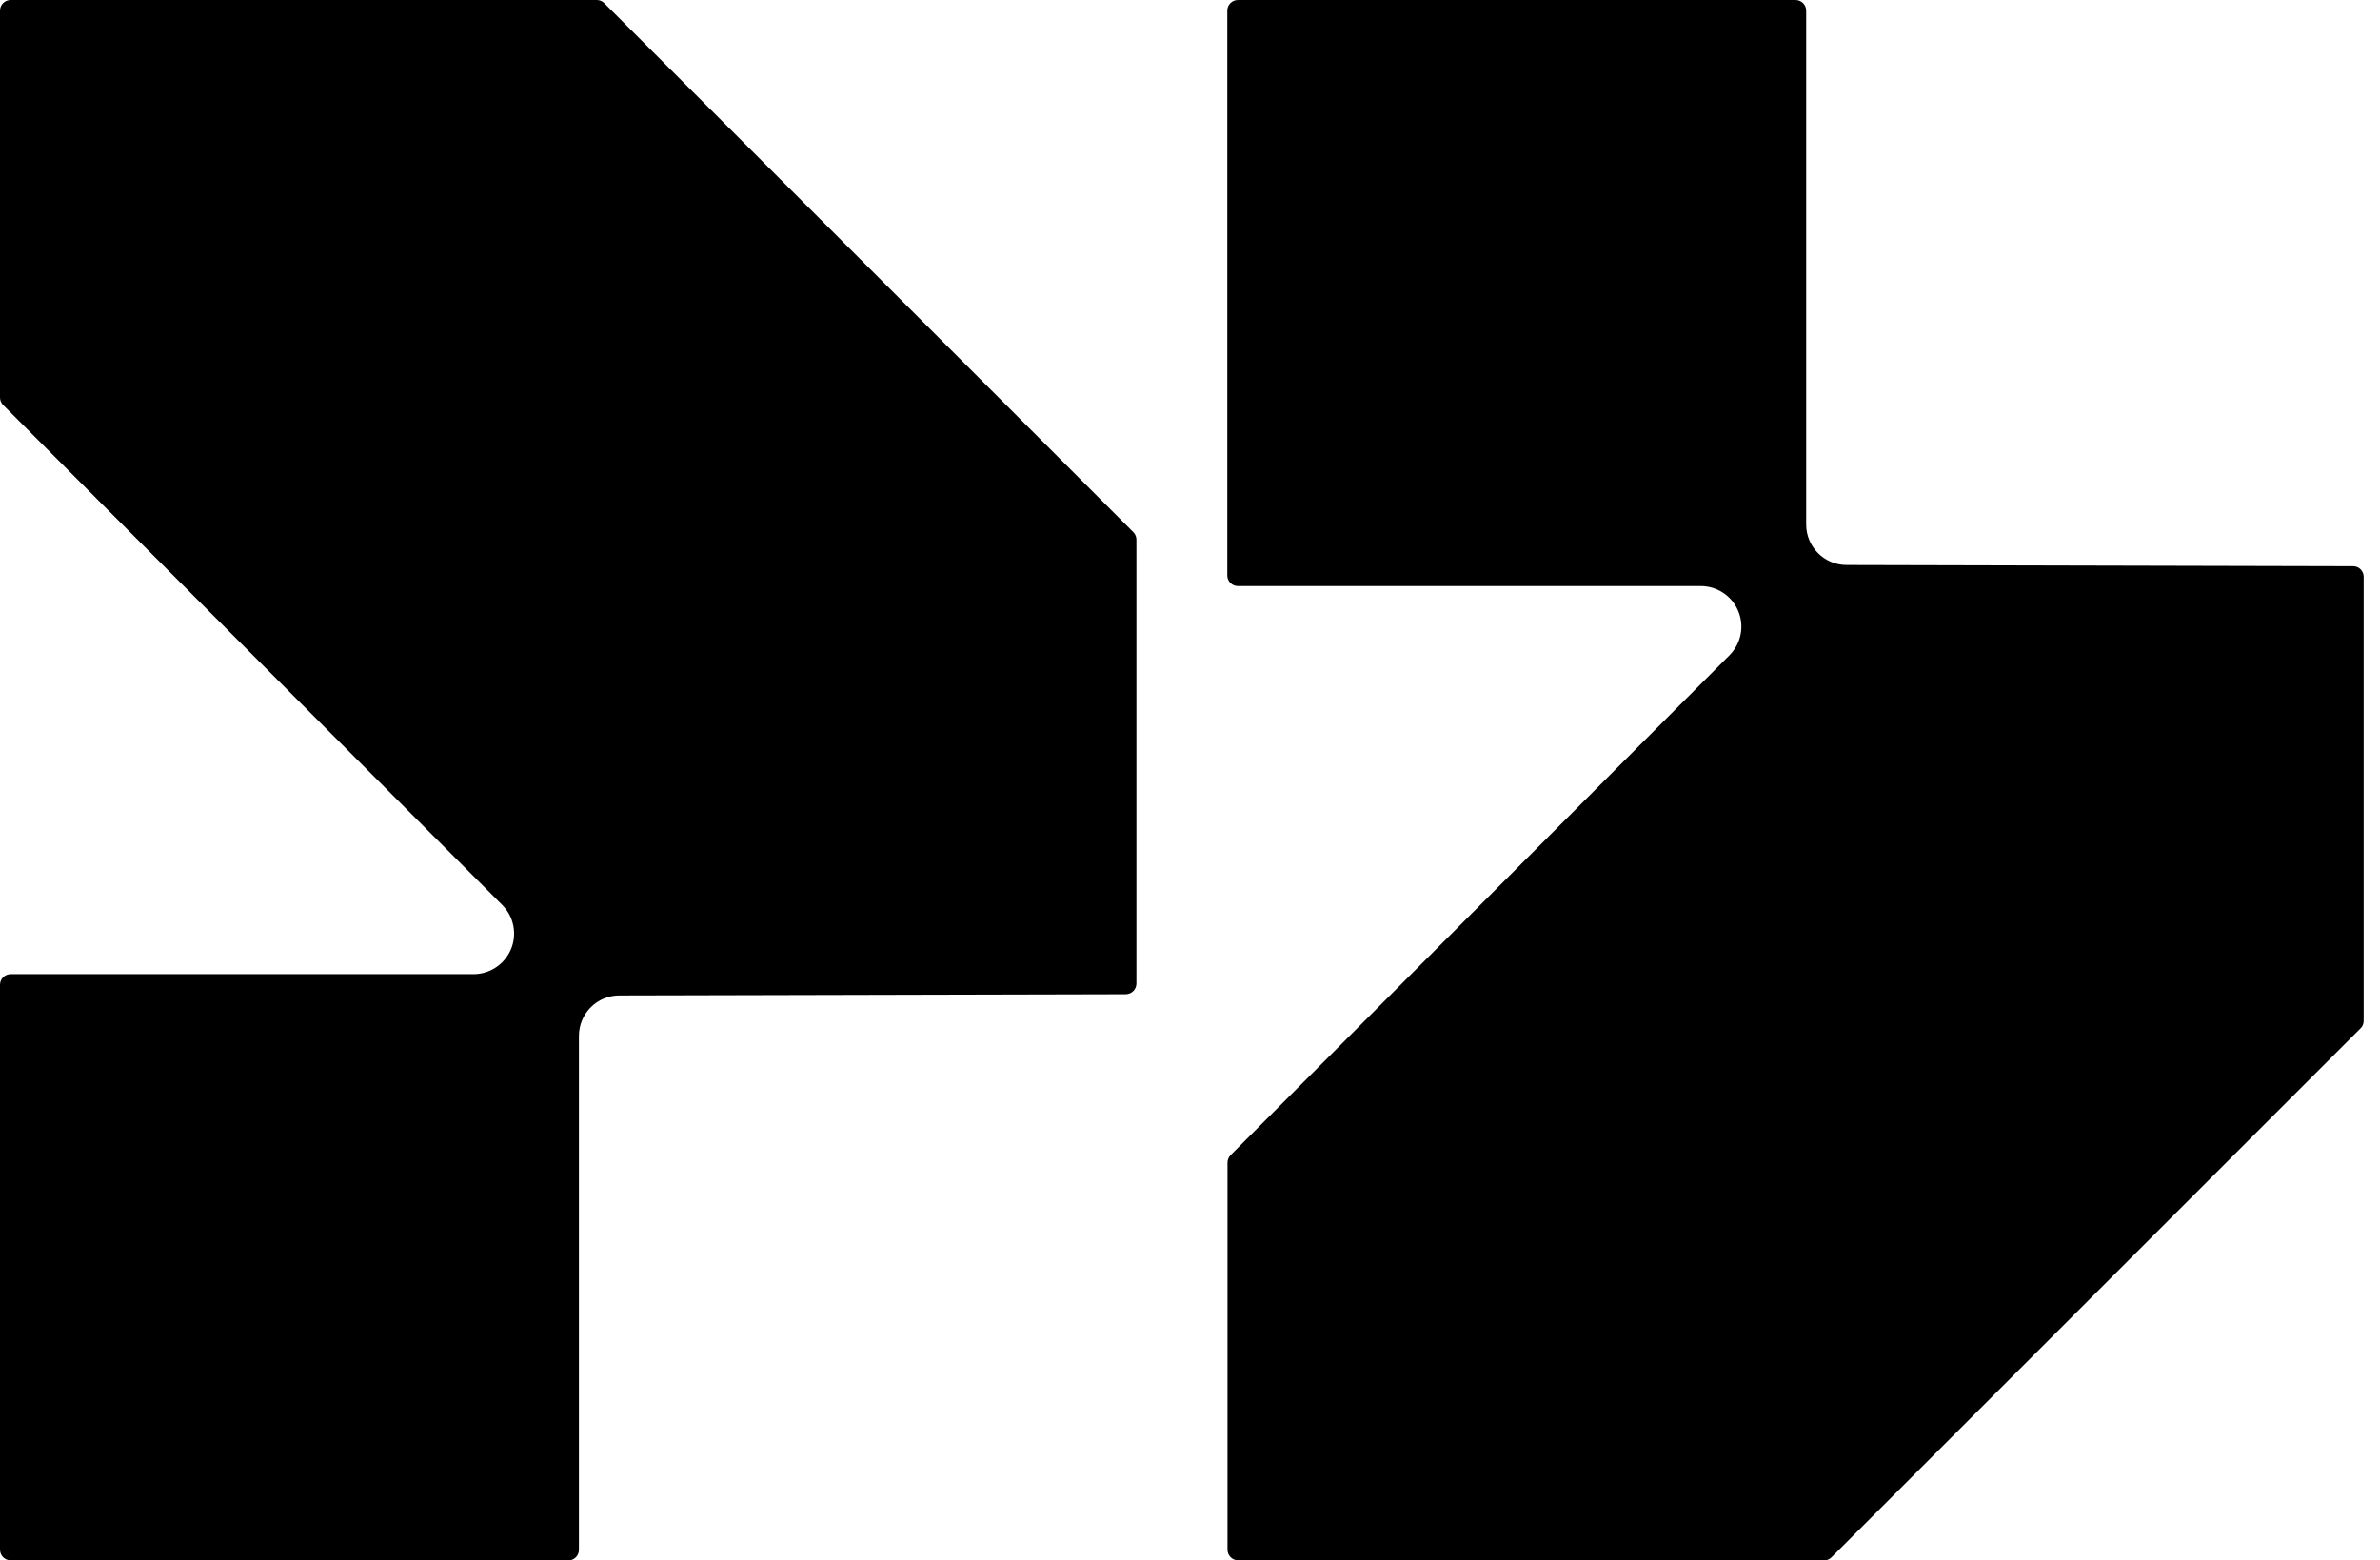
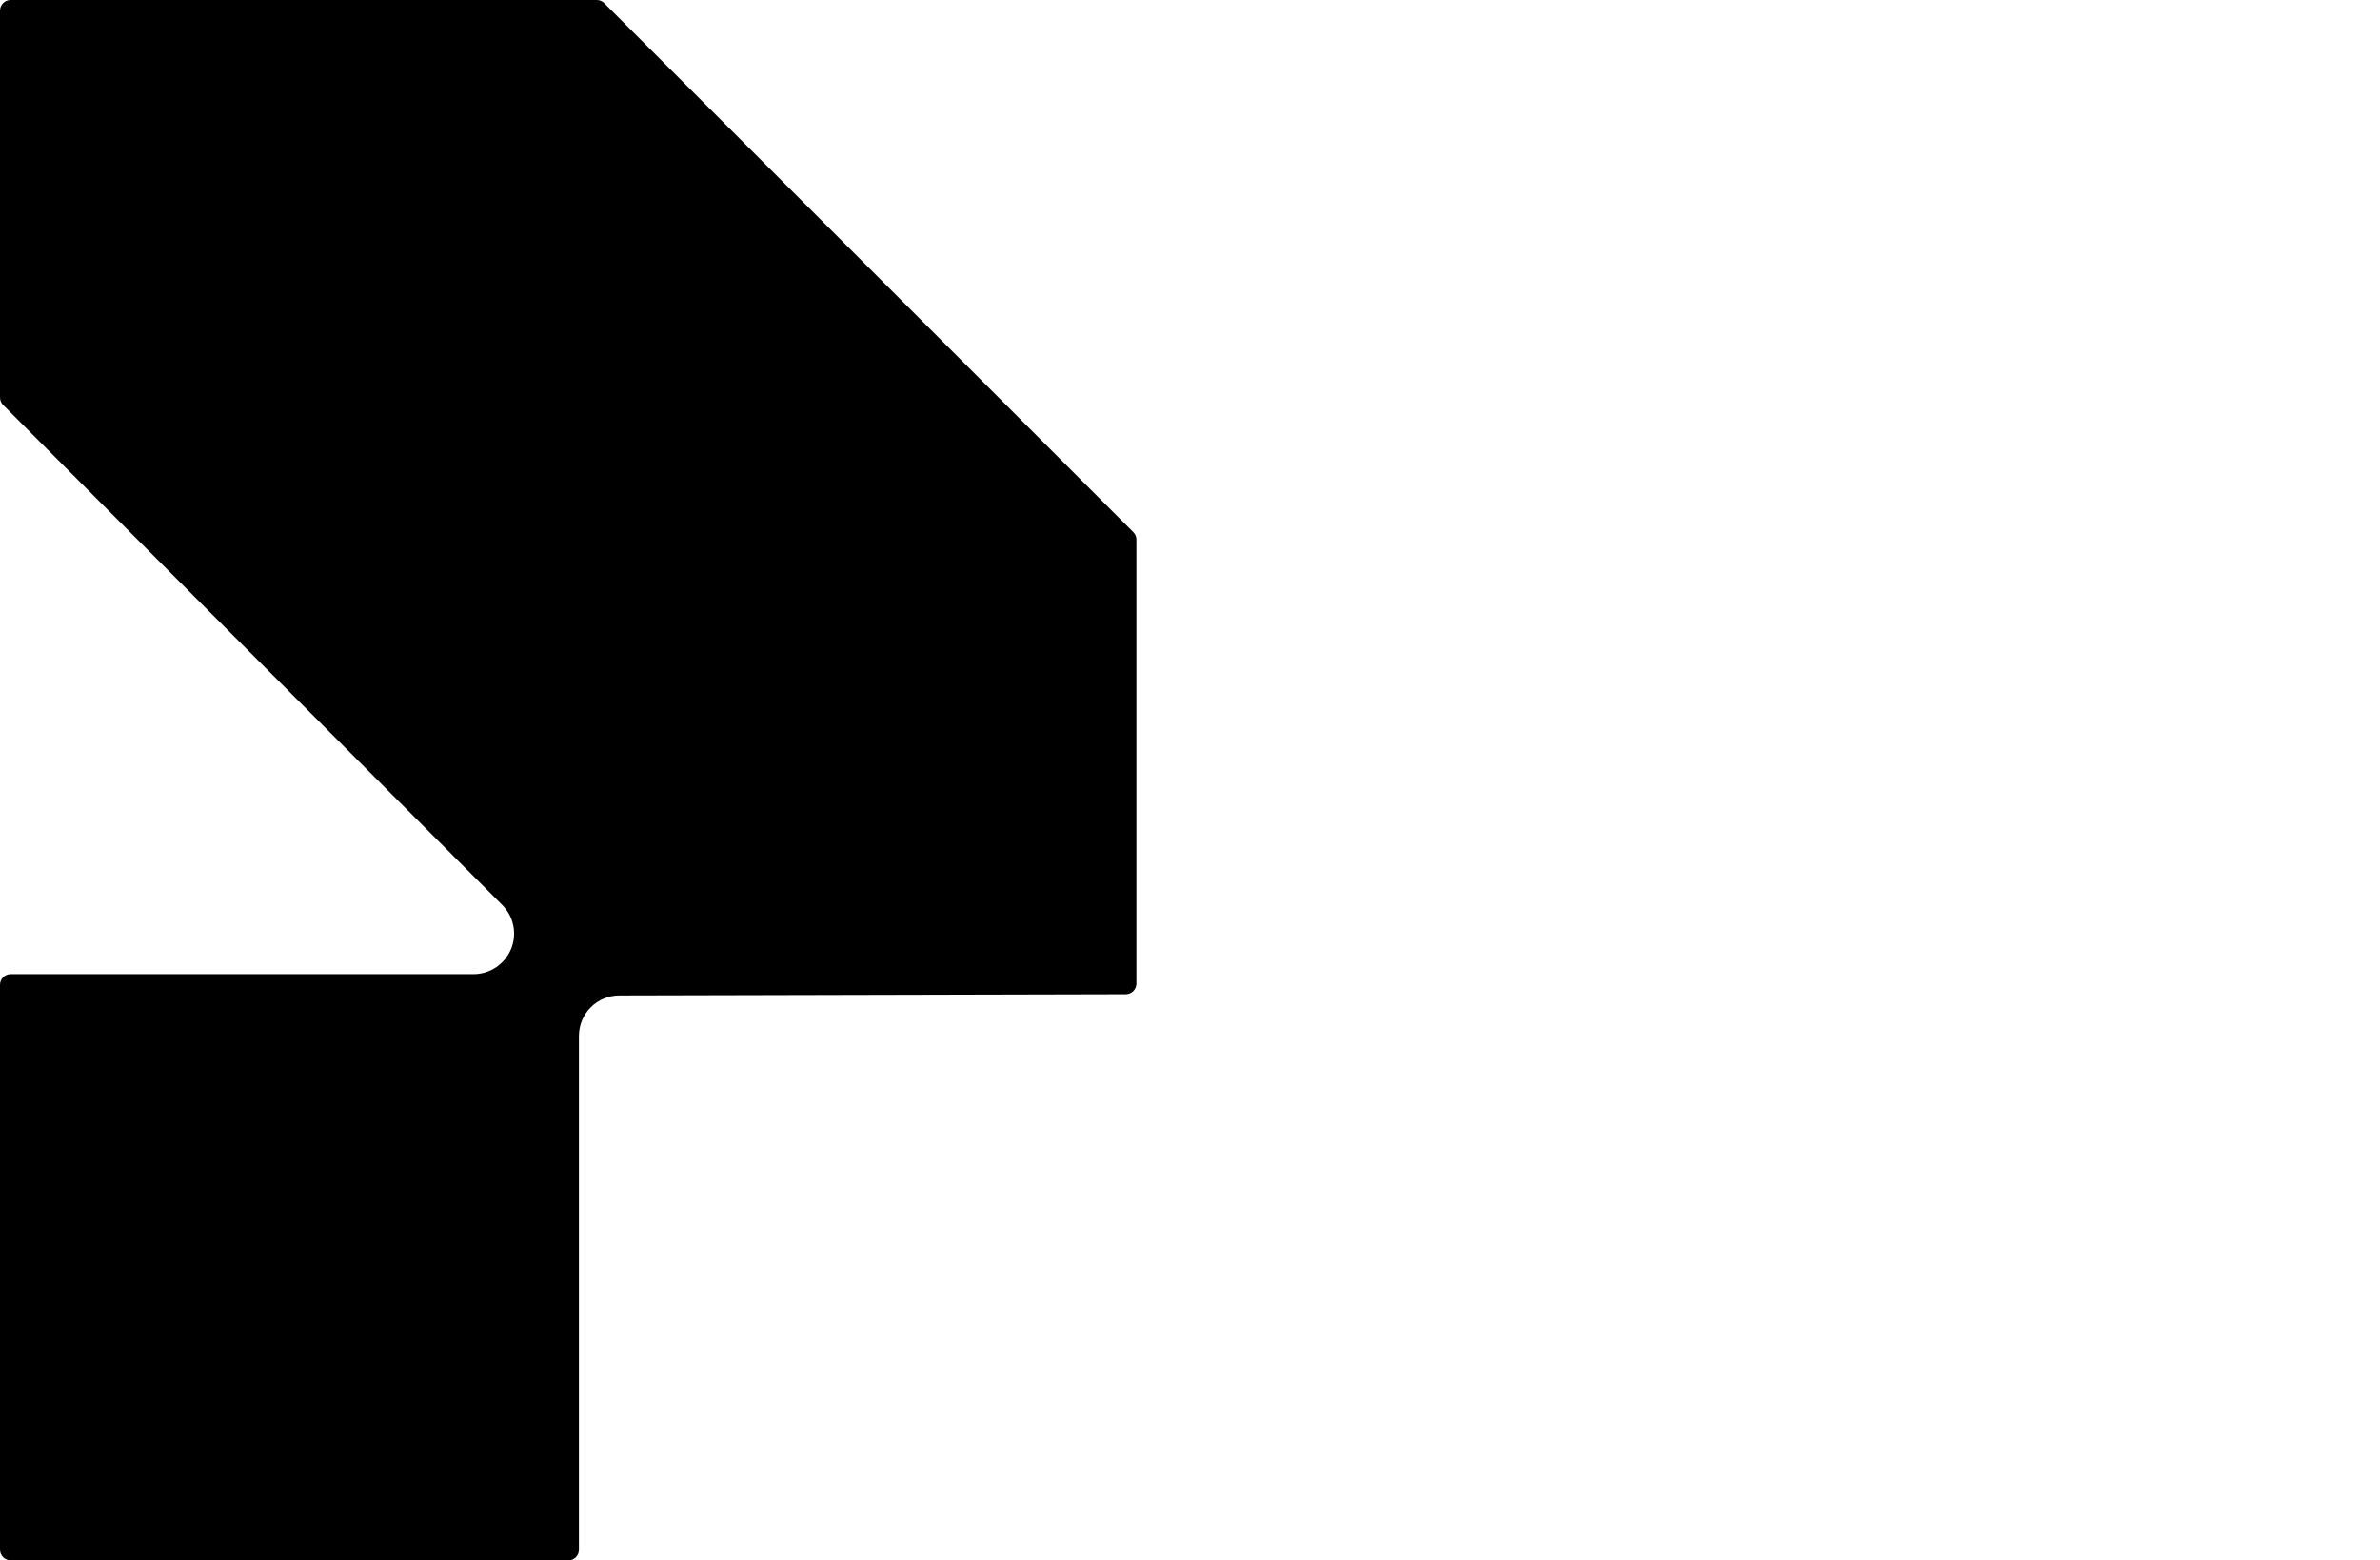
<svg xmlns="http://www.w3.org/2000/svg" width="61" height="40" viewBox="0 0 61 40" fill="none">
  <path d="M0.273 40C0.123 40 0 39.877 0 39.727V25.246C0 25.095 0.123 24.973 0.273 24.973H12.135C12.556 24.973 12.935 24.719 13.097 24.332C13.258 23.945 13.169 23.496 12.874 23.201L0.081 10.383C0.031 10.333 0 10.263 0 10.191V0.273C0 0.123 0.123 0 0.273 0H15.295C15.367 0 15.437 0.028 15.487 0.081L29.046 13.64C29.096 13.69 29.127 13.76 29.127 13.832V25.215C29.127 25.366 29.004 25.485 28.856 25.488L15.874 25.519C15.3 25.519 14.838 25.984 14.838 26.558V39.73C14.838 39.88 14.715 40.003 14.565 40.003H0.273V40Z" fill="black" />
-   <path d="M31.734 40C31.584 40 31.461 39.877 31.461 39.727V29.806C31.461 29.734 31.489 29.667 31.539 29.614L44.329 16.796C44.624 16.498 44.714 16.052 44.552 15.665C44.391 15.278 44.012 15.024 43.591 15.024H31.729C31.578 15.024 31.456 14.902 31.456 14.751V0.273C31.456 0.123 31.578 0 31.729 0H46.02C46.171 0 46.293 0.123 46.293 0.273V13.445C46.293 14.019 46.756 14.484 47.33 14.484L60.312 14.515C60.462 14.515 60.582 14.637 60.582 14.788V26.171C60.582 26.243 60.554 26.313 60.501 26.363L46.942 39.922C46.892 39.972 46.823 40.003 46.75 40.003H31.729L31.734 40Z" fill="black" />
</svg>